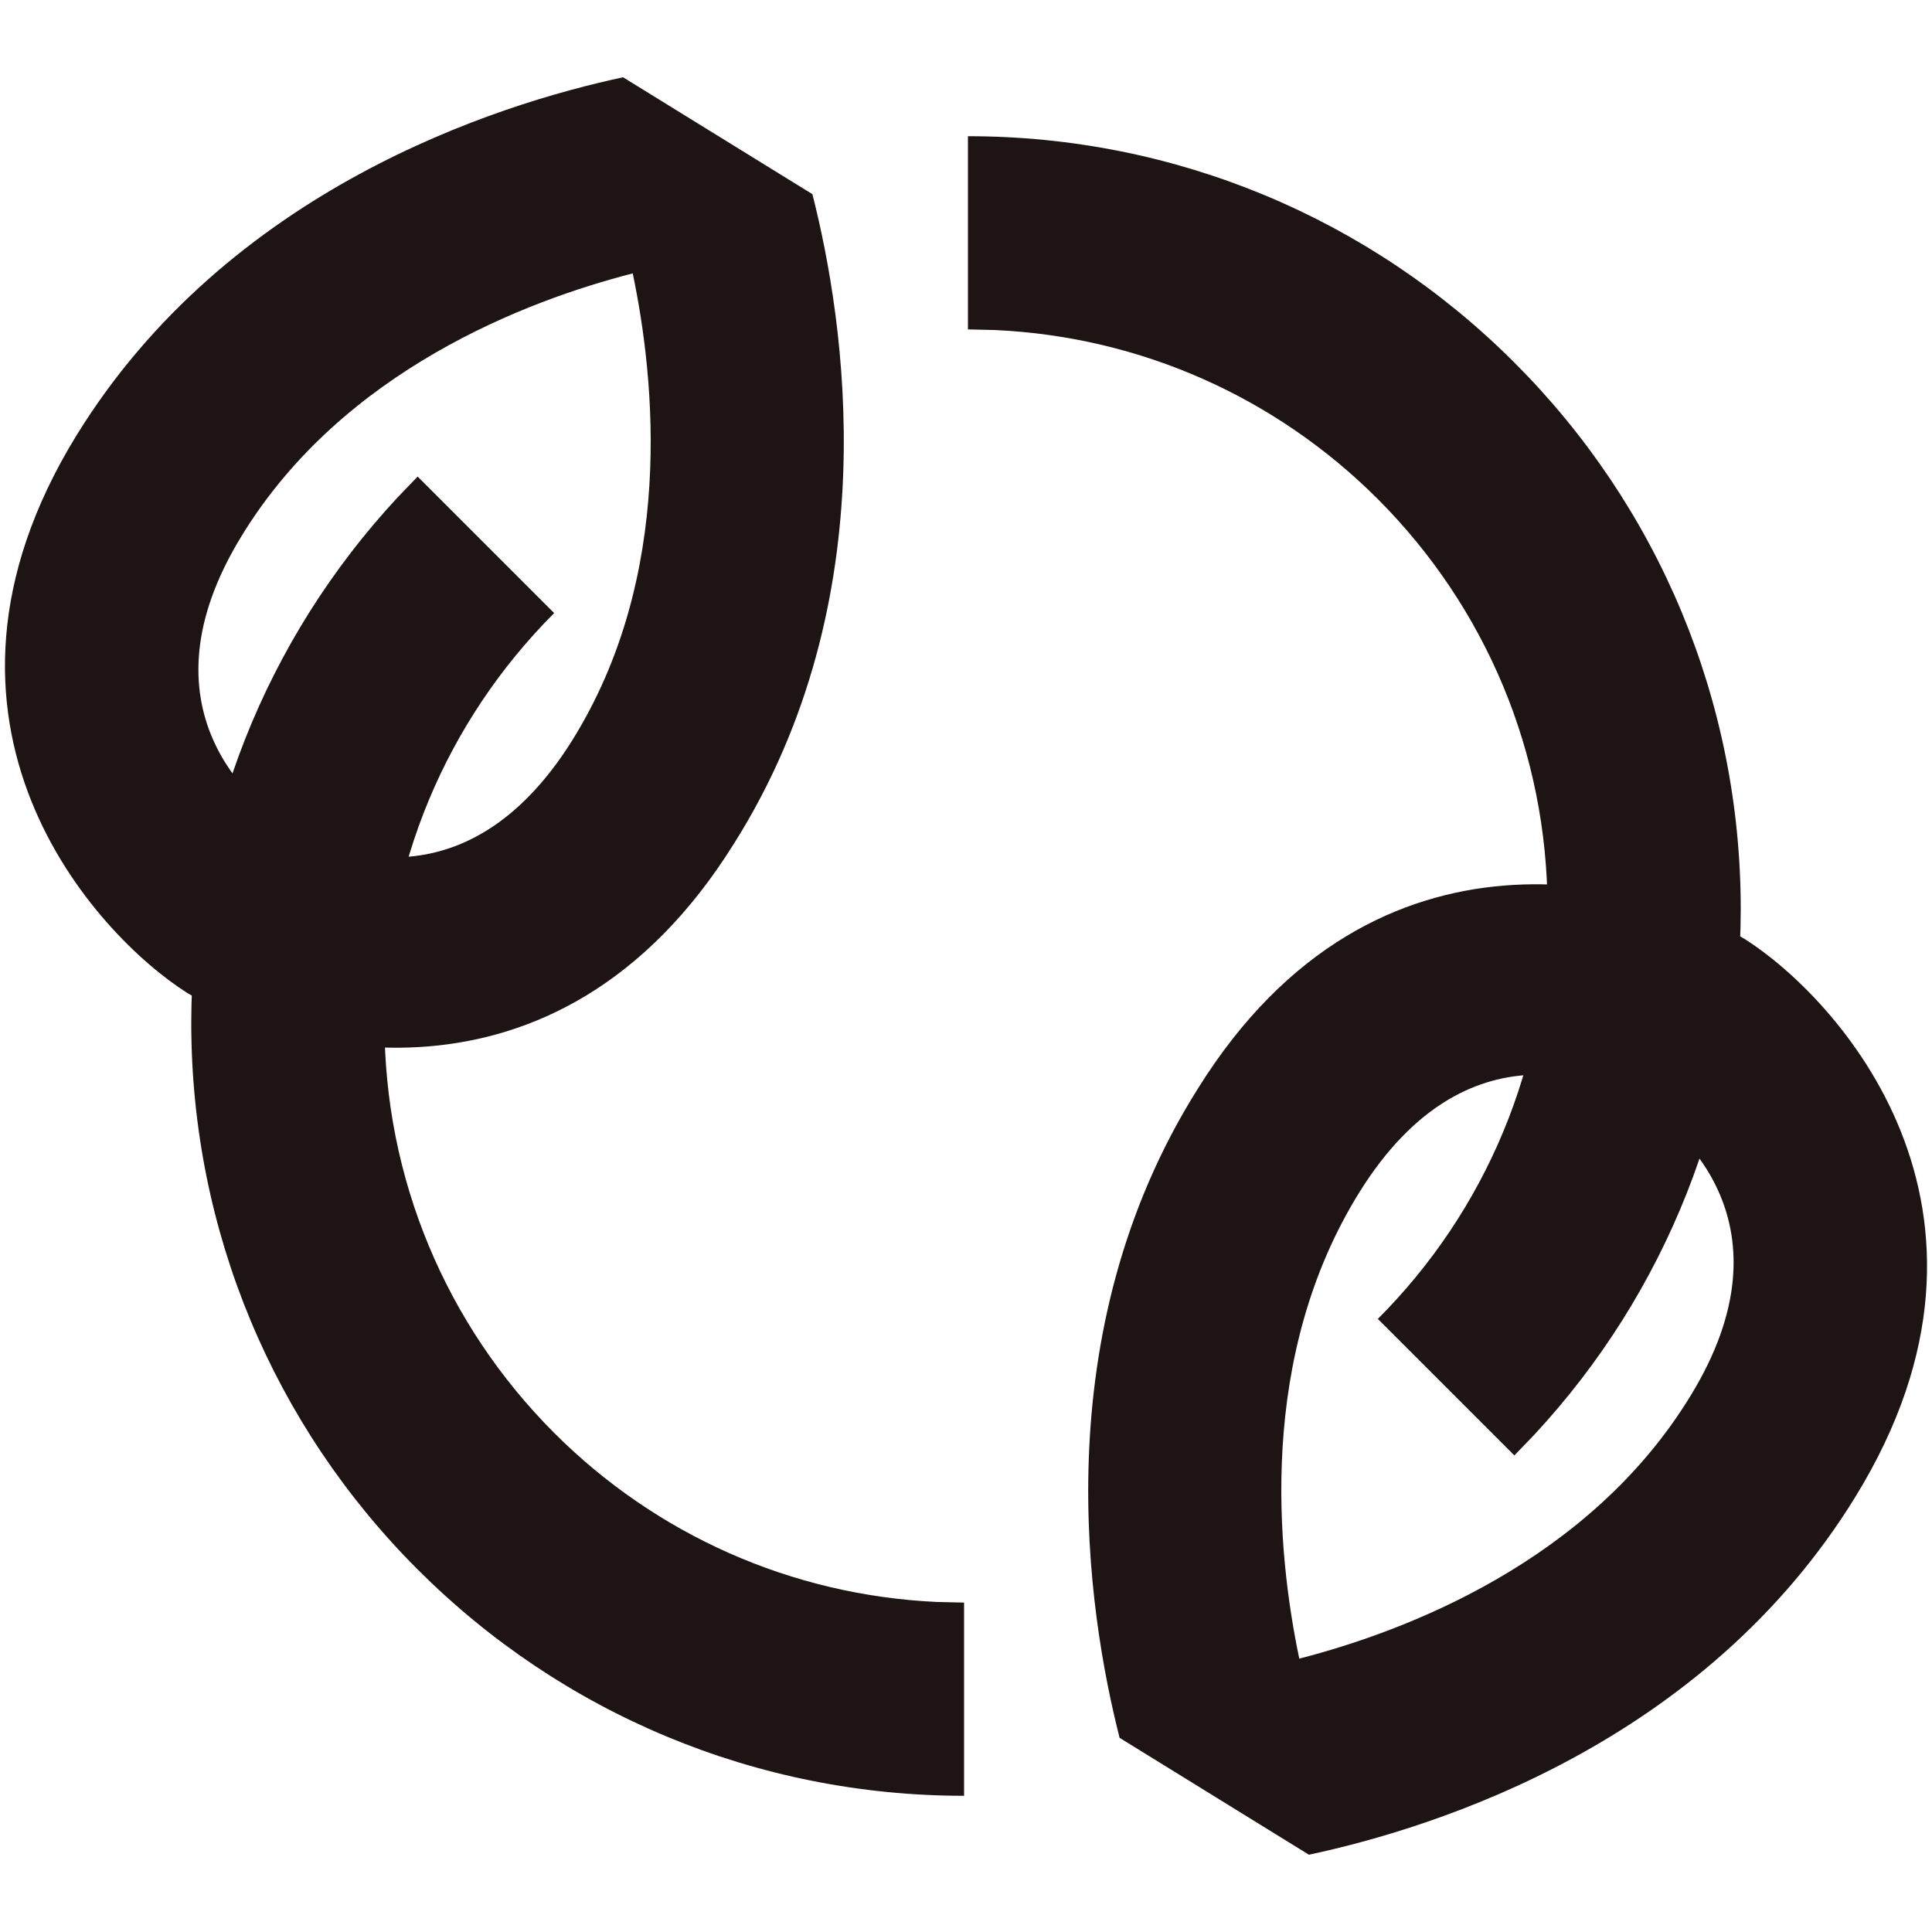
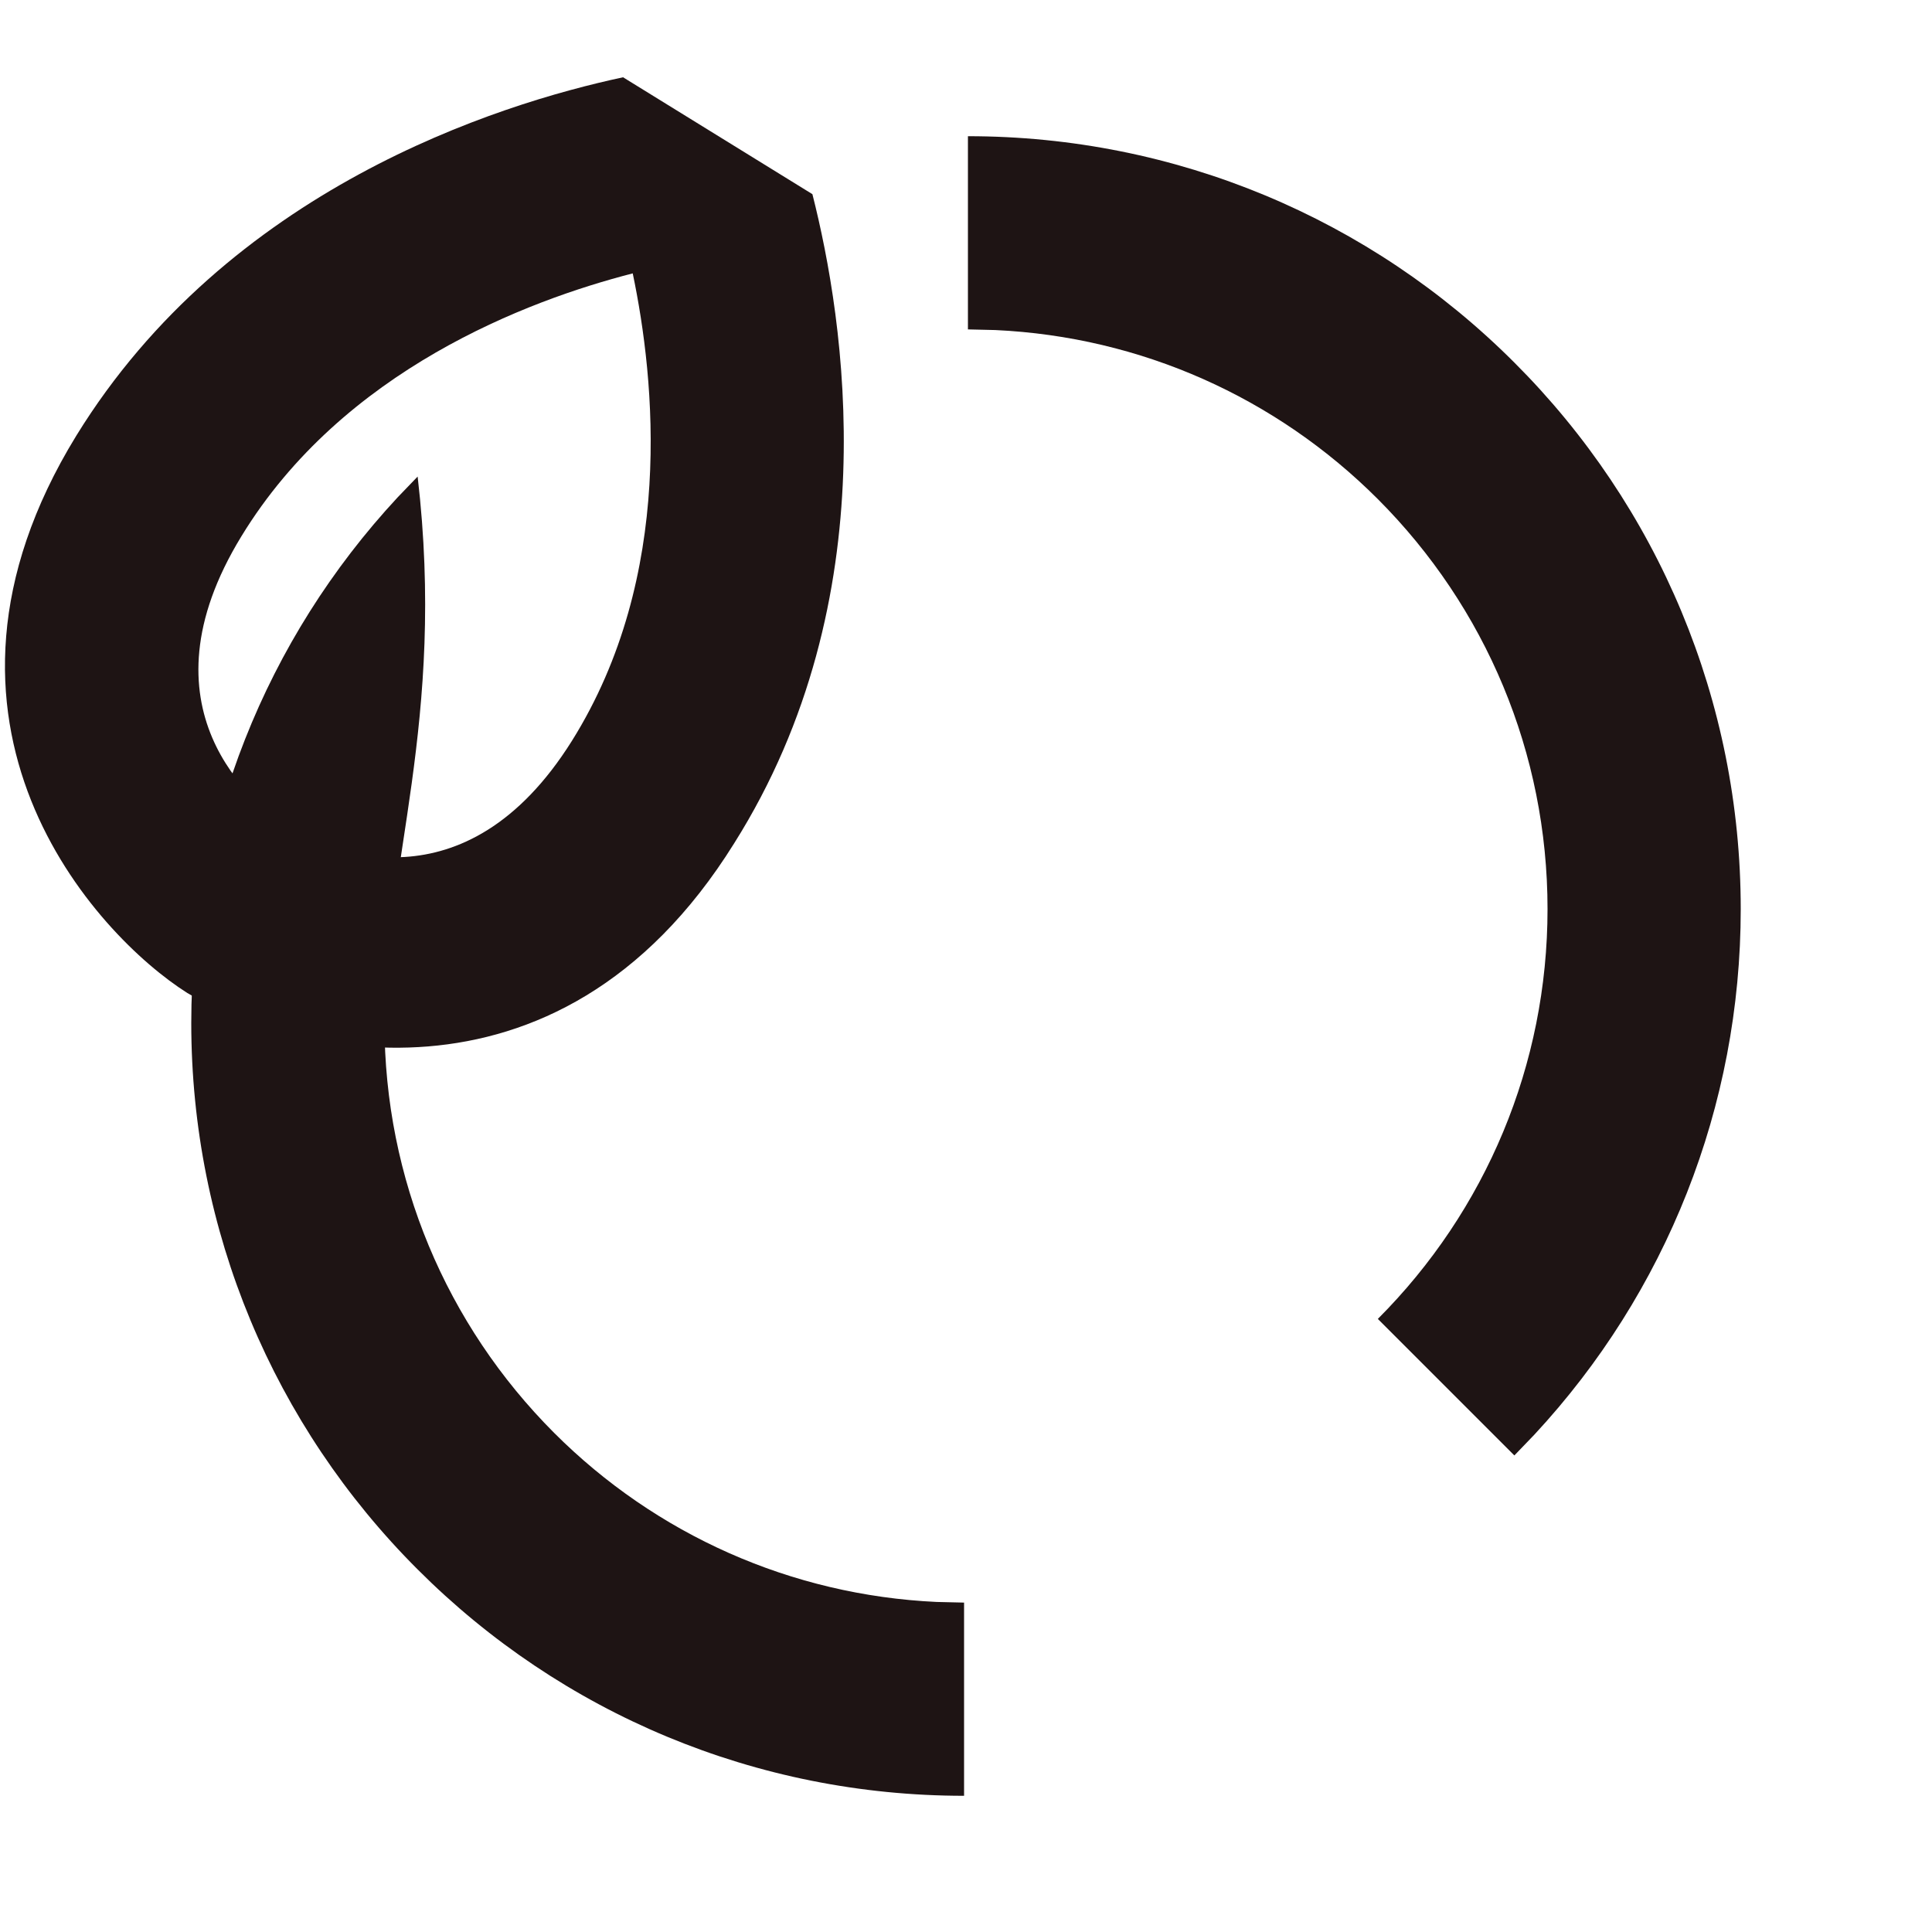
<svg xmlns="http://www.w3.org/2000/svg" width="12px" height="12px" viewBox="0 0 12 12" version="1.1">
  <title>earthwise icon</title>
  <g id="badgeicon/earthwise" stroke="none" stroke-width="1" fill="none" fill-rule="evenodd">
    <g id="TOMS_icons_Earthwise_final" fill="#1E1414" fill-rule="nonzero">
      <g id="Group">
-         <path d="M2.594,2.96 L3.442,3.808 C2.771,4.48 2.388,5.386 2.388,6.354 C2.388,7.322 2.771,8.228 3.442,8.9 C4.074,9.532 4.914,9.908 5.818,9.95 L5.988,9.954 L5.988,11.154 C4.698,11.154 3.488,10.643 2.594,9.748 C1.699,8.854 1.188,7.644 1.188,6.354 C1.188,5.126 1.652,3.97 2.469,3.09 L2.594,2.96 Z" id="Path" />
+         <path d="M2.594,2.96 C2.771,4.48 2.388,5.386 2.388,6.354 C2.388,7.322 2.771,8.228 3.442,8.9 C4.074,9.532 4.914,9.908 5.818,9.95 L5.988,9.954 L5.988,11.154 C4.698,11.154 3.488,10.643 2.594,9.748 C1.699,8.854 1.188,7.644 1.188,6.354 C1.188,5.126 1.652,3.97 2.469,3.09 L2.594,2.96 Z" id="Path" />
        <path d="M5.046,1.206 L3.87,0.48 C3.084,0.648 1.416,1.176 0.474,2.706 C-0.624,4.494 0.594,5.808 1.164,6.168 C1.734,6.51 3.45,7.02 4.56,5.238 C5.52,3.714 5.244,1.986 5.046,1.206 Z M1.806,5.148 C1.566,4.992 0.846,4.398 1.5,3.33 C2.13,2.298 3.276,1.866 3.93,1.698 C4.068,2.358 4.194,3.576 3.552,4.602 C2.886,5.664 2.034,5.28 1.806,5.148 Z" id="Shape" />
      </g>
      <g id="Group" transform="translate(6.012, 0.846)">
        <path d="M0,0 C1.29,0 2.5,0.511 3.394,1.406 C4.289,2.3 4.8,3.51 4.8,4.8 C4.8,6.028 4.336,7.184 3.519,8.064 L3.394,8.194 L2.546,7.346 C3.217,6.674 3.6,5.768 3.6,4.8 C3.6,3.832 3.217,2.926 2.546,2.254 C1.914,1.622 1.074,1.246 0.17,1.204 L0,1.2 L0,0 Z" id="Path" />
-         <path d="M0.942,9.948 L2.118,10.674 C2.904,10.506 4.572,9.984 5.514,8.448 C6.612,6.66 5.394,5.346 4.824,4.986 C4.254,4.644 2.538,4.134 1.428,5.916 C0.468,7.44 0.744,9.168 0.942,9.948 Z M4.182,6.006 C4.422,6.162 5.142,6.756 4.488,7.824 C3.858,8.856 2.712,9.288 2.058,9.456 C1.92,8.796 1.794,7.578 2.436,6.552 C3.102,5.49 3.954,5.874 4.182,6.006 Z" id="Shape" />
      </g>
    </g>
  </g>
</svg>